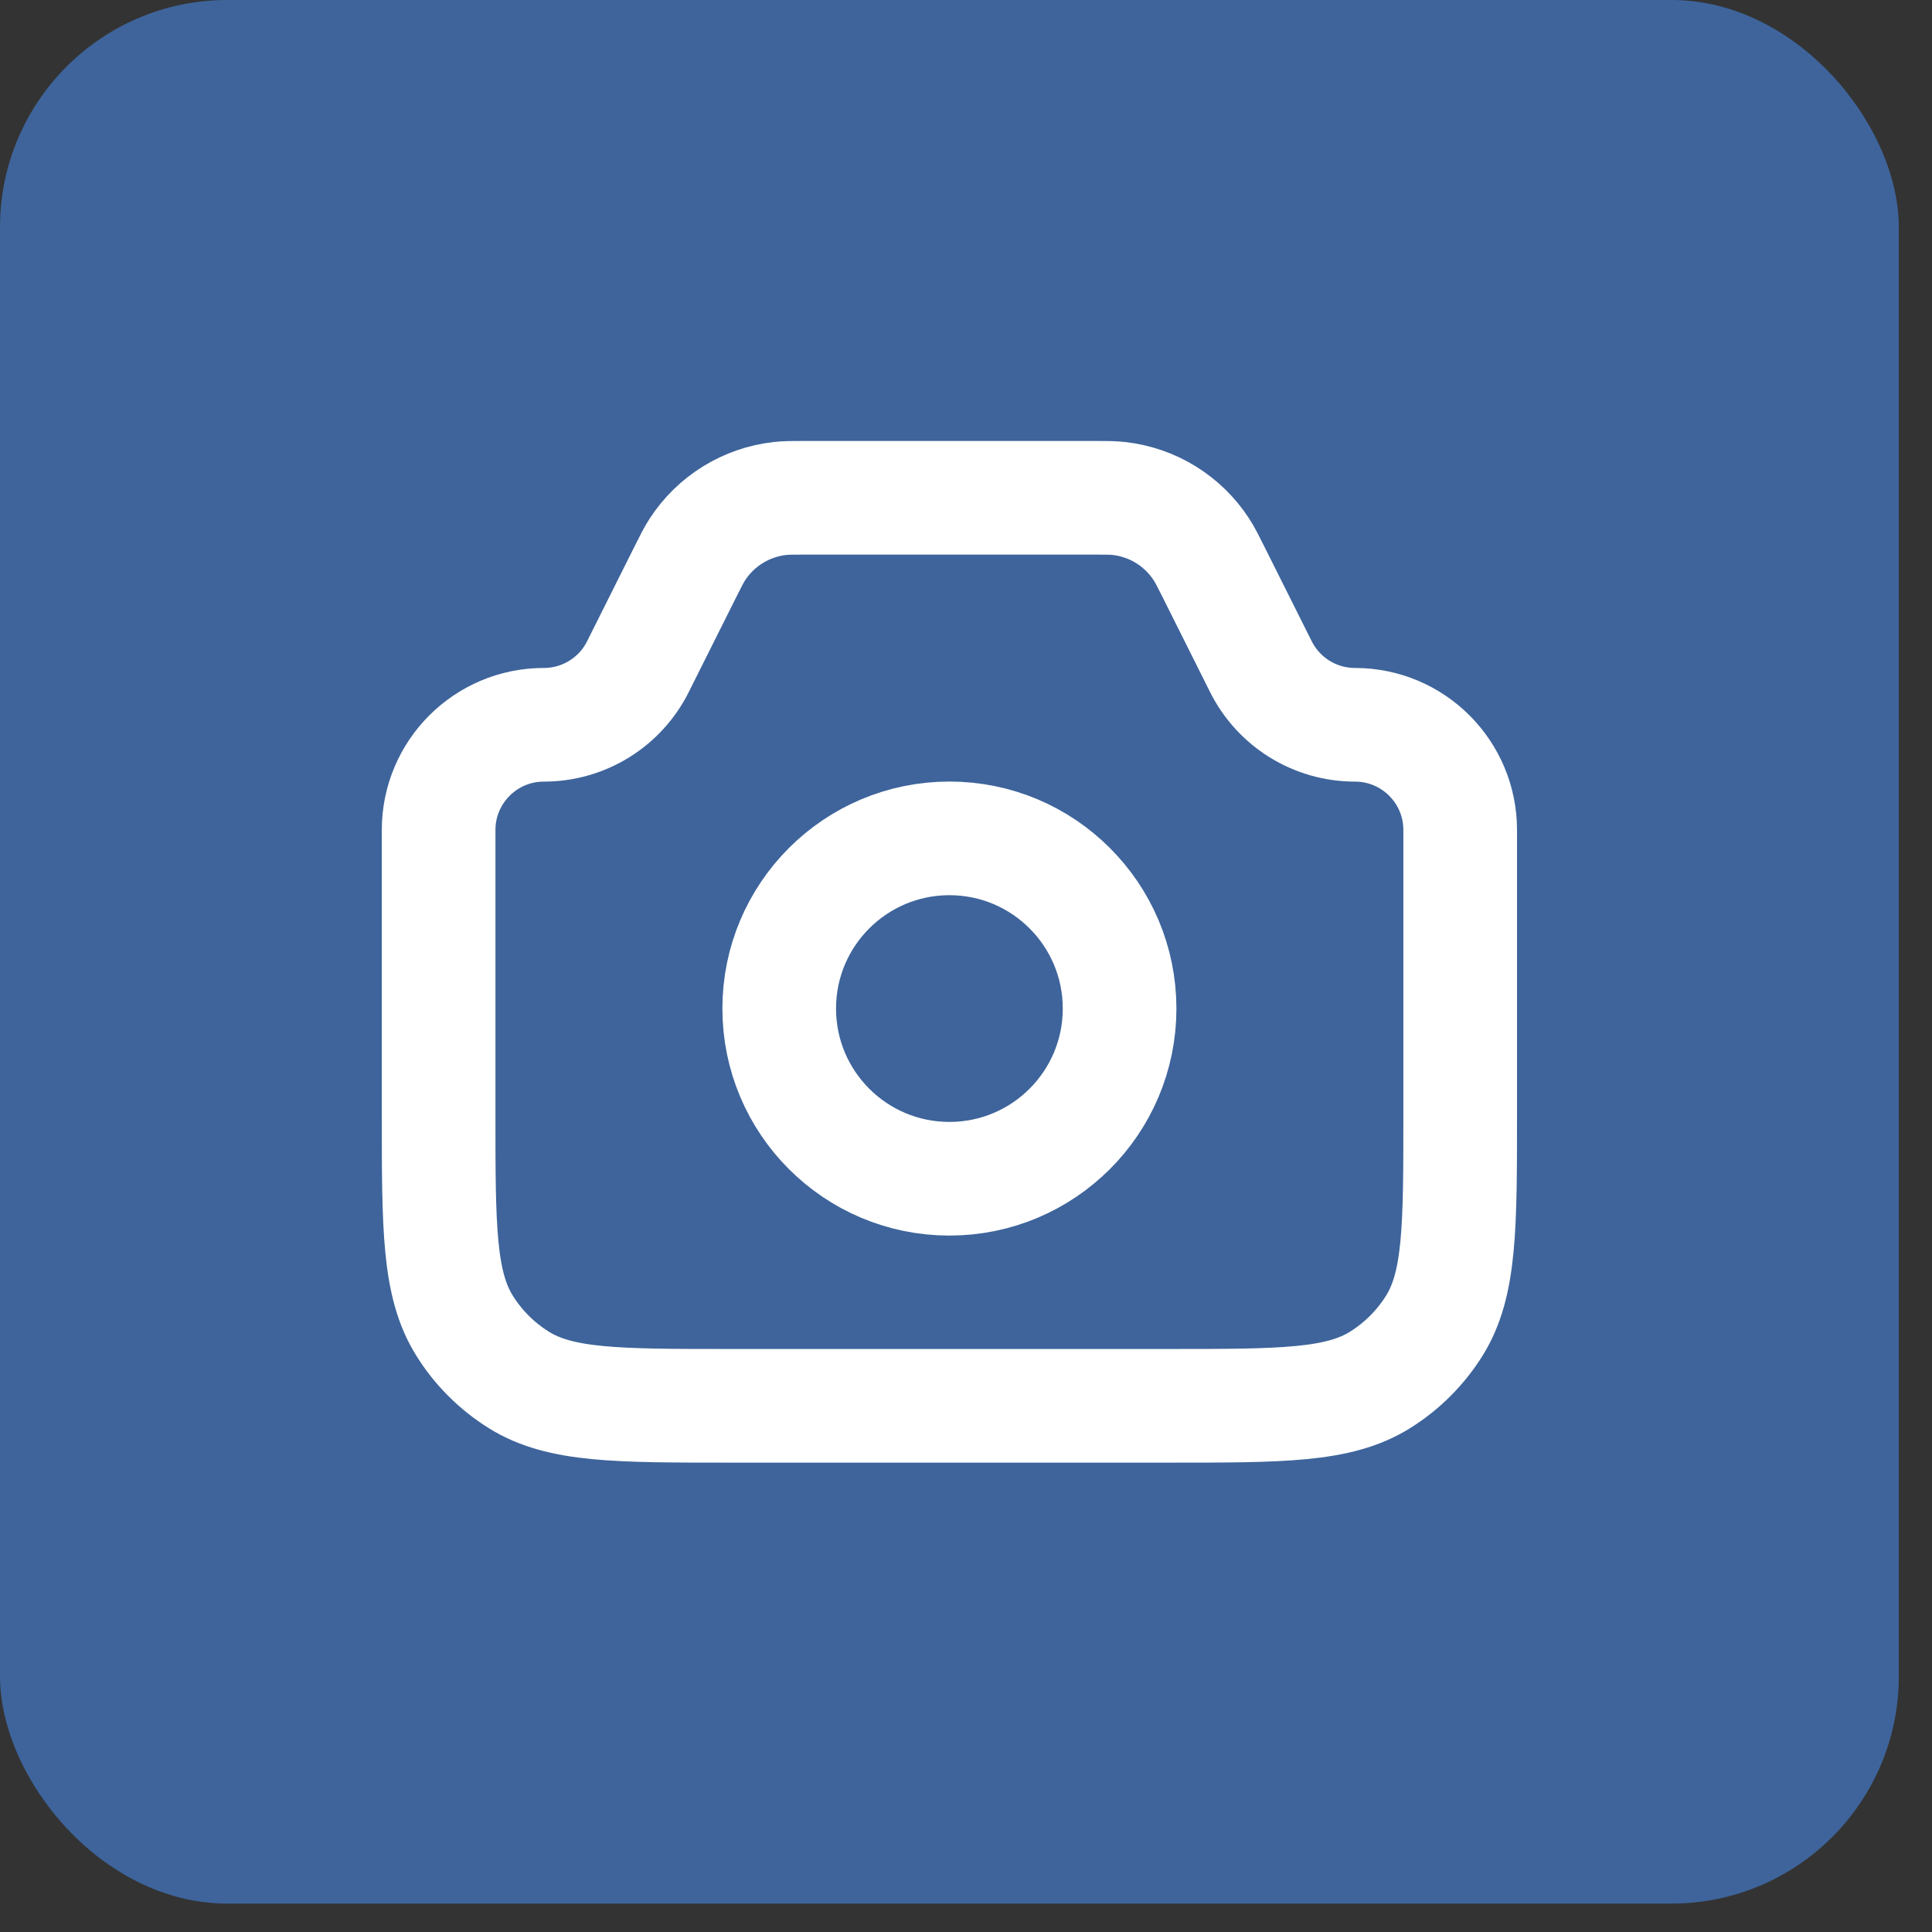
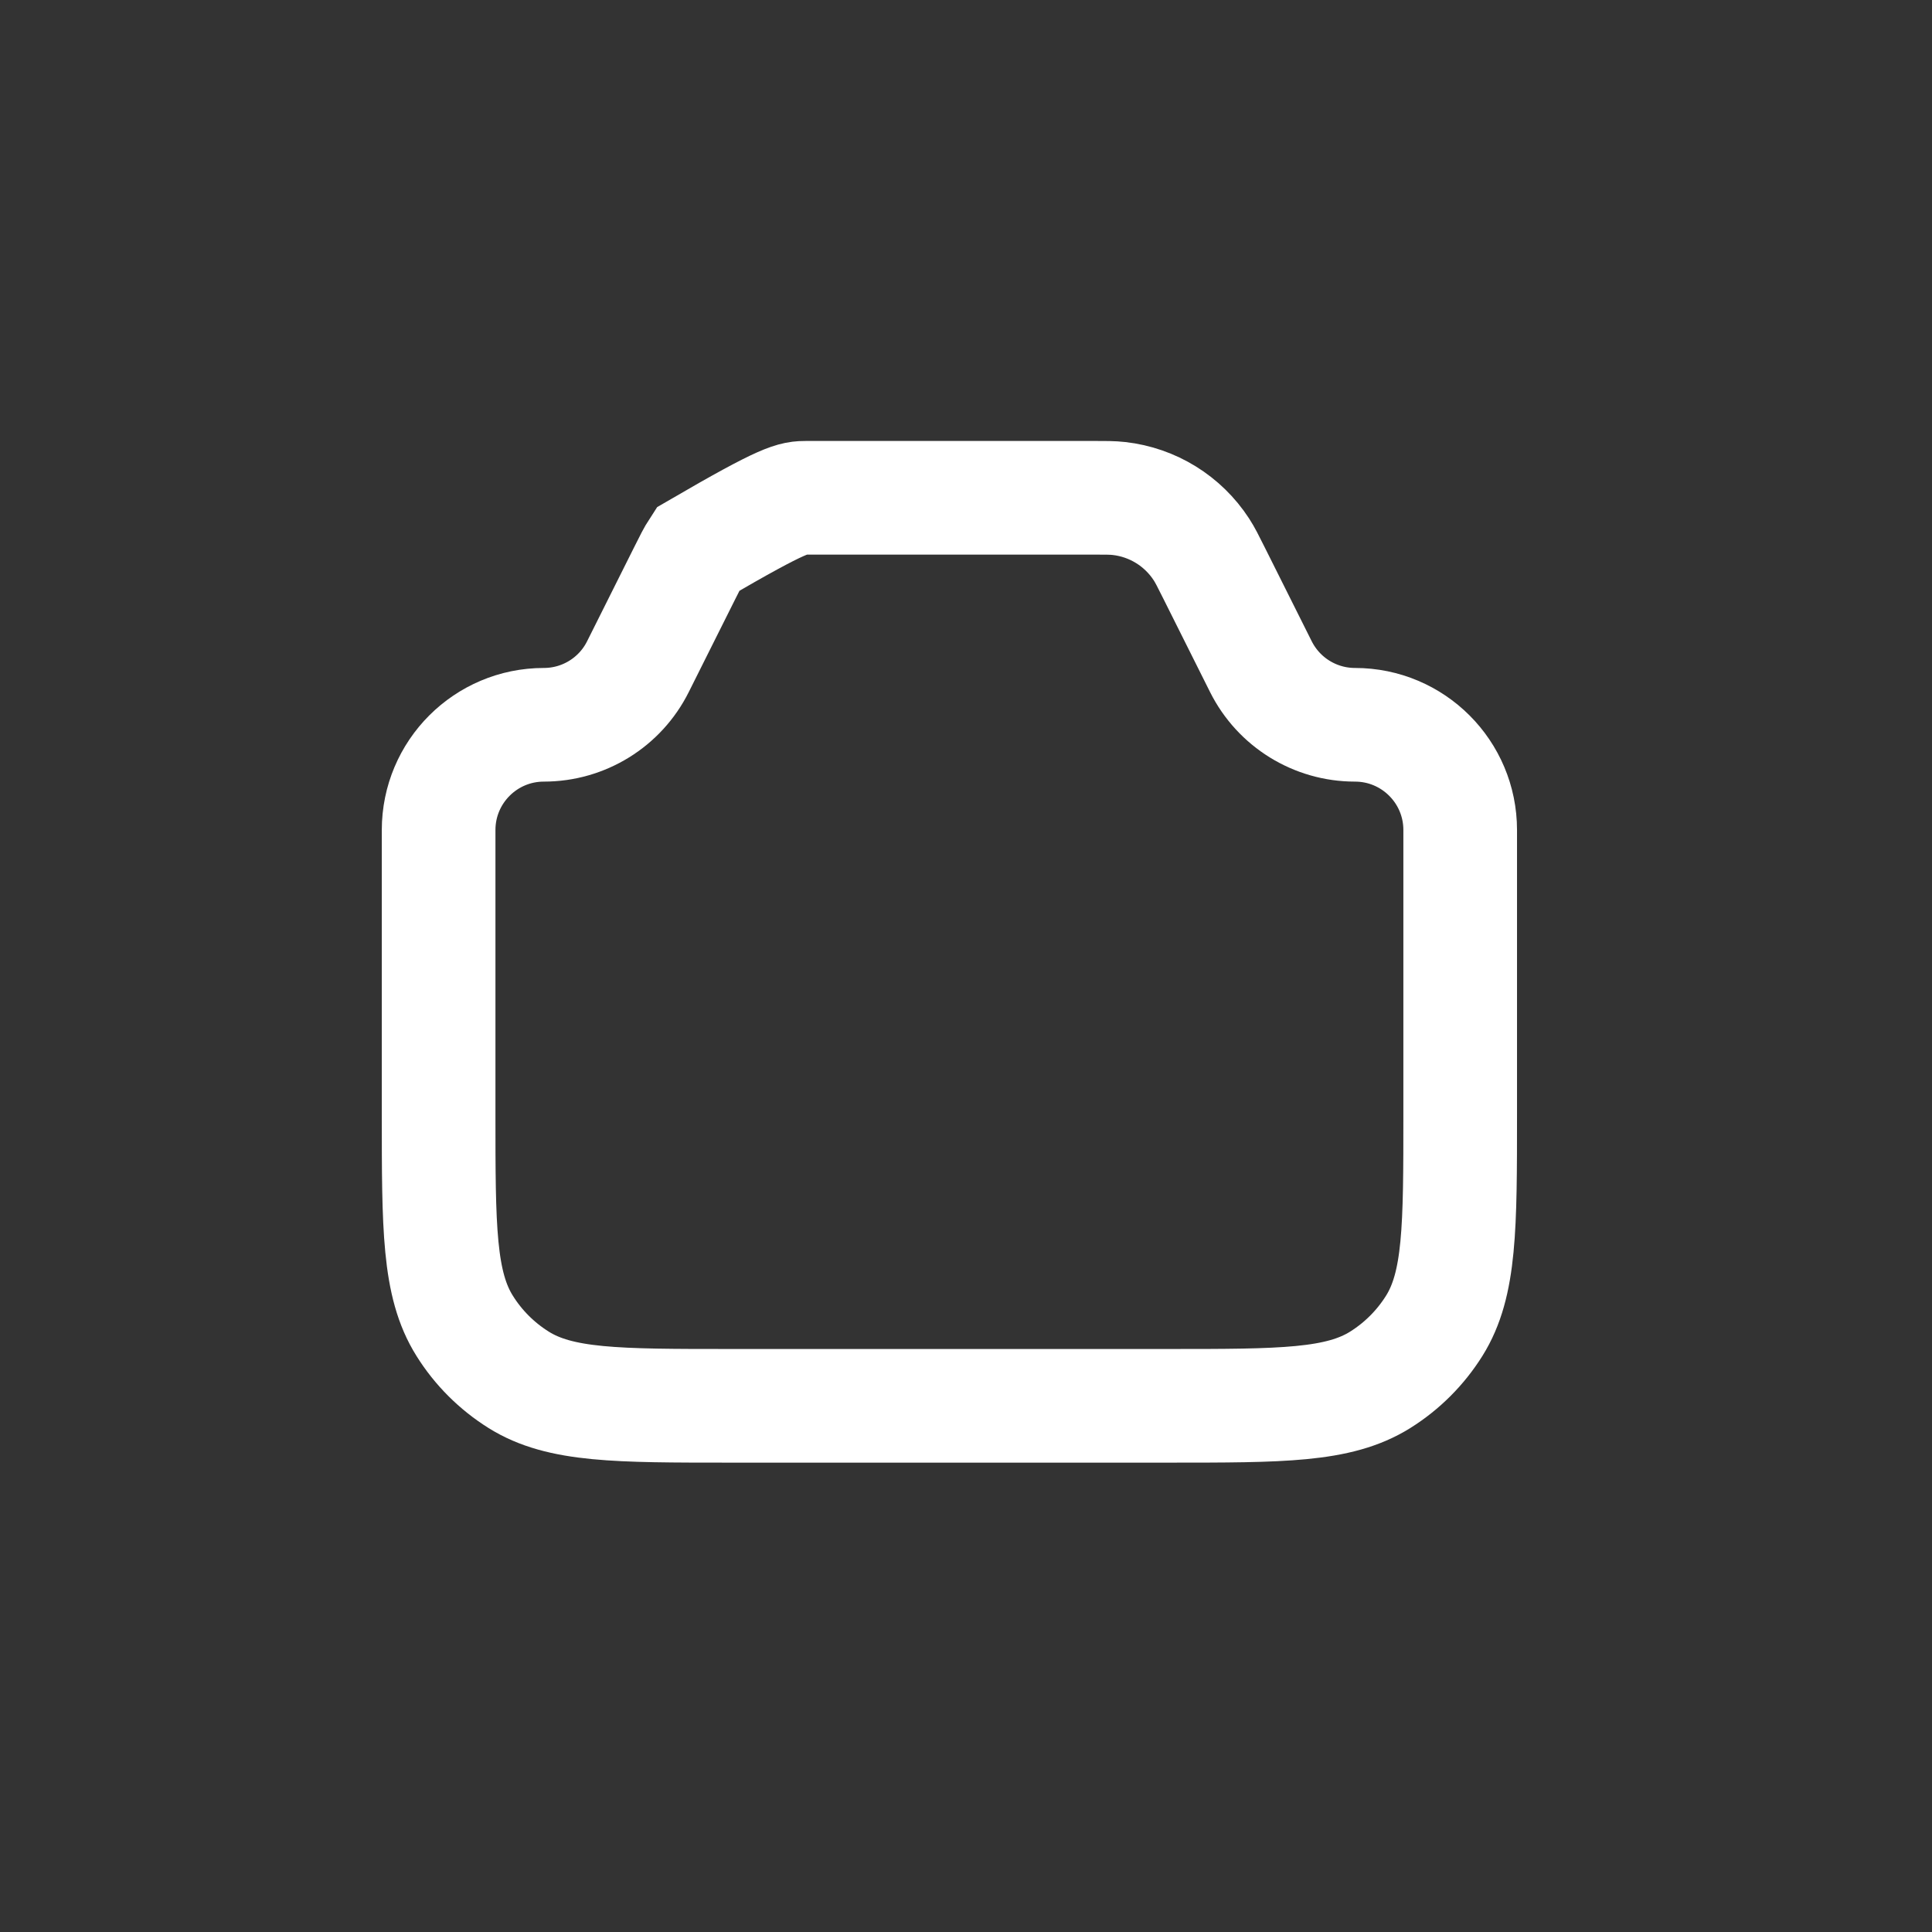
<svg xmlns="http://www.w3.org/2000/svg" width="34" height="34" viewBox="0 0 34 34" fill="none">
  <rect x="0" y="0" width="34" height="34" fill="#333333" stroke="none" />
-   <rect width="33.416" height="33.5" rx="4" fill="#3E649B" />
-   <path d="M7.719 14.607C7.719 13.584 8.548 12.755 9.571 12.755C10.273 12.755 10.914 12.359 11.227 11.731L12.047 10.092C12.156 9.873 12.211 9.764 12.273 9.669C12.598 9.169 13.13 8.84 13.723 8.773C13.836 8.76 13.958 8.76 14.202 8.76H19.214C19.458 8.76 19.58 8.76 19.693 8.773C20.286 8.84 20.818 9.169 21.143 9.669C21.205 9.764 21.26 9.873 21.369 10.092L22.189 11.731C22.503 12.359 23.144 12.755 23.845 12.755C24.868 12.755 25.697 13.584 25.697 14.607V19.604C25.697 21.602 25.697 22.602 25.24 23.332C24.999 23.717 24.674 24.042 24.289 24.283C23.558 24.74 22.559 24.74 20.56 24.74H12.856C10.857 24.74 9.858 24.74 9.128 24.283C8.743 24.042 8.417 23.717 8.177 23.332C7.719 22.602 7.719 21.602 7.719 19.604V14.607Z" stroke="white" stroke-width="2" />
-   <circle cx="16.708" cy="17.749" r="2.995" stroke="white" stroke-width="2" />
+   <path d="M7.719 14.607C7.719 13.584 8.548 12.755 9.571 12.755C10.273 12.755 10.914 12.359 11.227 11.731L12.047 10.092C12.156 9.873 12.211 9.764 12.273 9.669C13.836 8.76 13.958 8.76 14.202 8.76H19.214C19.458 8.76 19.58 8.76 19.693 8.773C20.286 8.84 20.818 9.169 21.143 9.669C21.205 9.764 21.26 9.873 21.369 10.092L22.189 11.731C22.503 12.359 23.144 12.755 23.845 12.755C24.868 12.755 25.697 13.584 25.697 14.607V19.604C25.697 21.602 25.697 22.602 25.24 23.332C24.999 23.717 24.674 24.042 24.289 24.283C23.558 24.74 22.559 24.74 20.56 24.74H12.856C10.857 24.74 9.858 24.74 9.128 24.283C8.743 24.042 8.417 23.717 8.177 23.332C7.719 22.602 7.719 21.602 7.719 19.604V14.607Z" stroke="white" stroke-width="2" />
</svg>